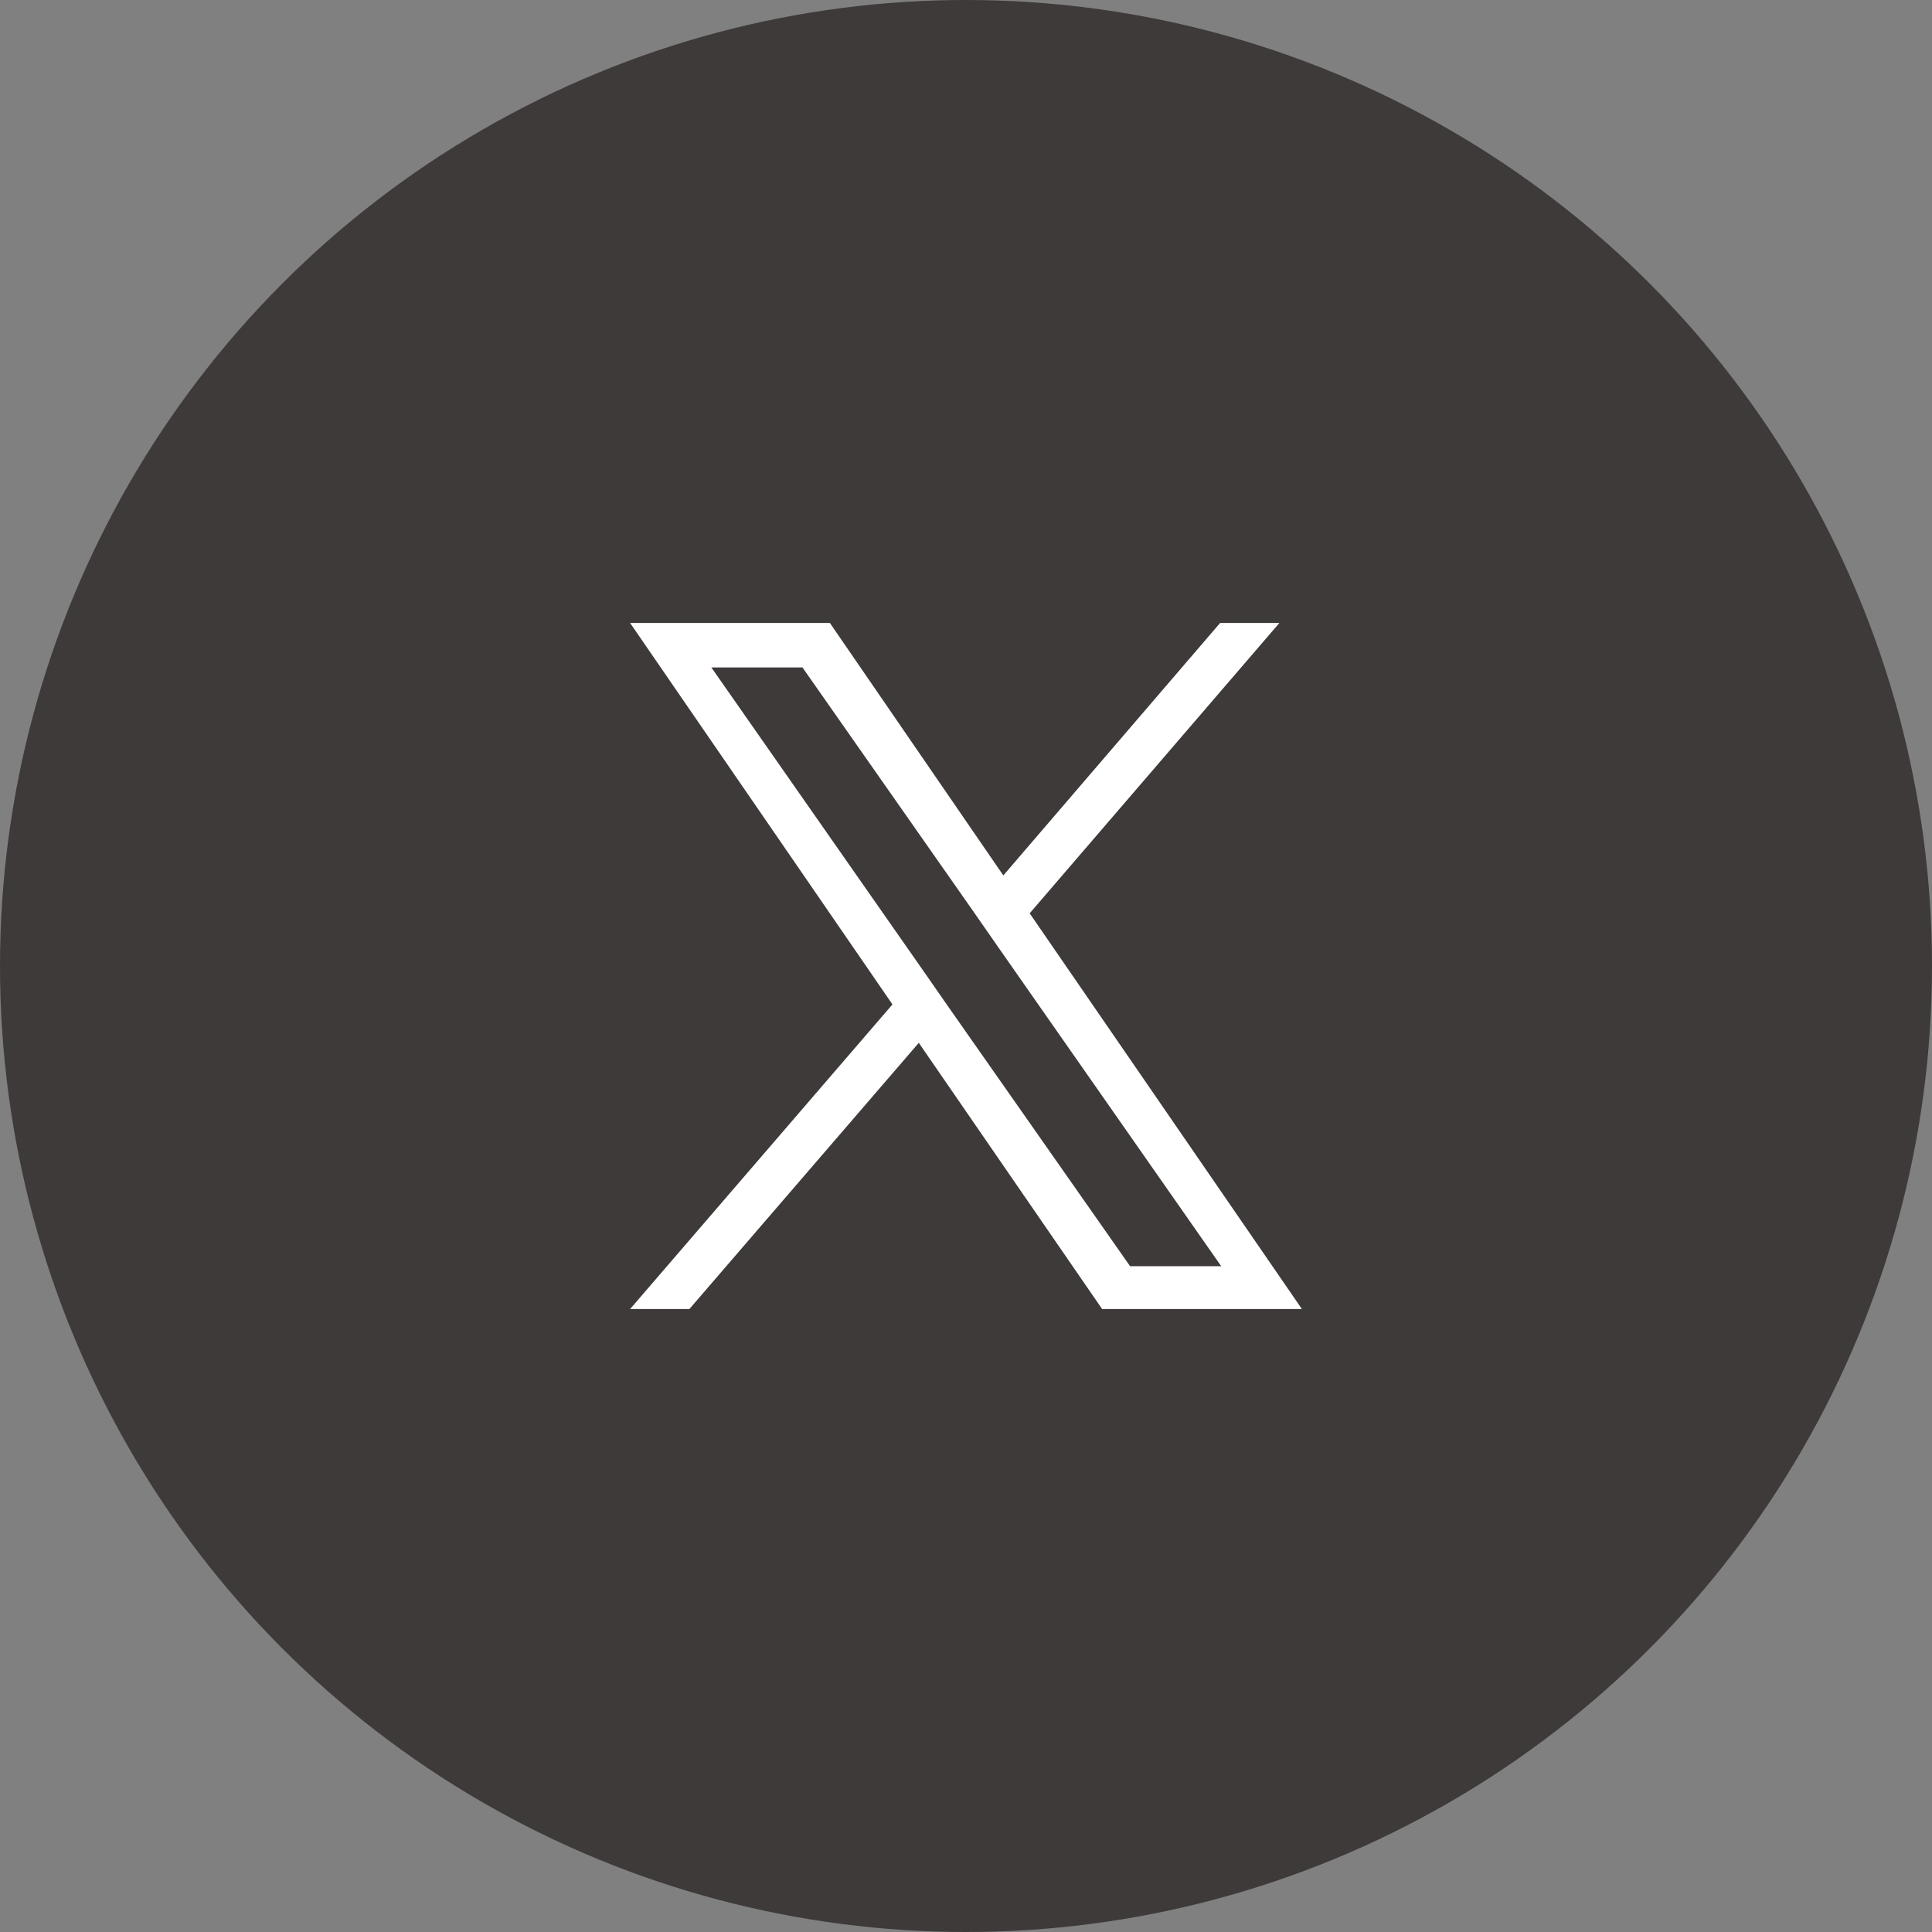
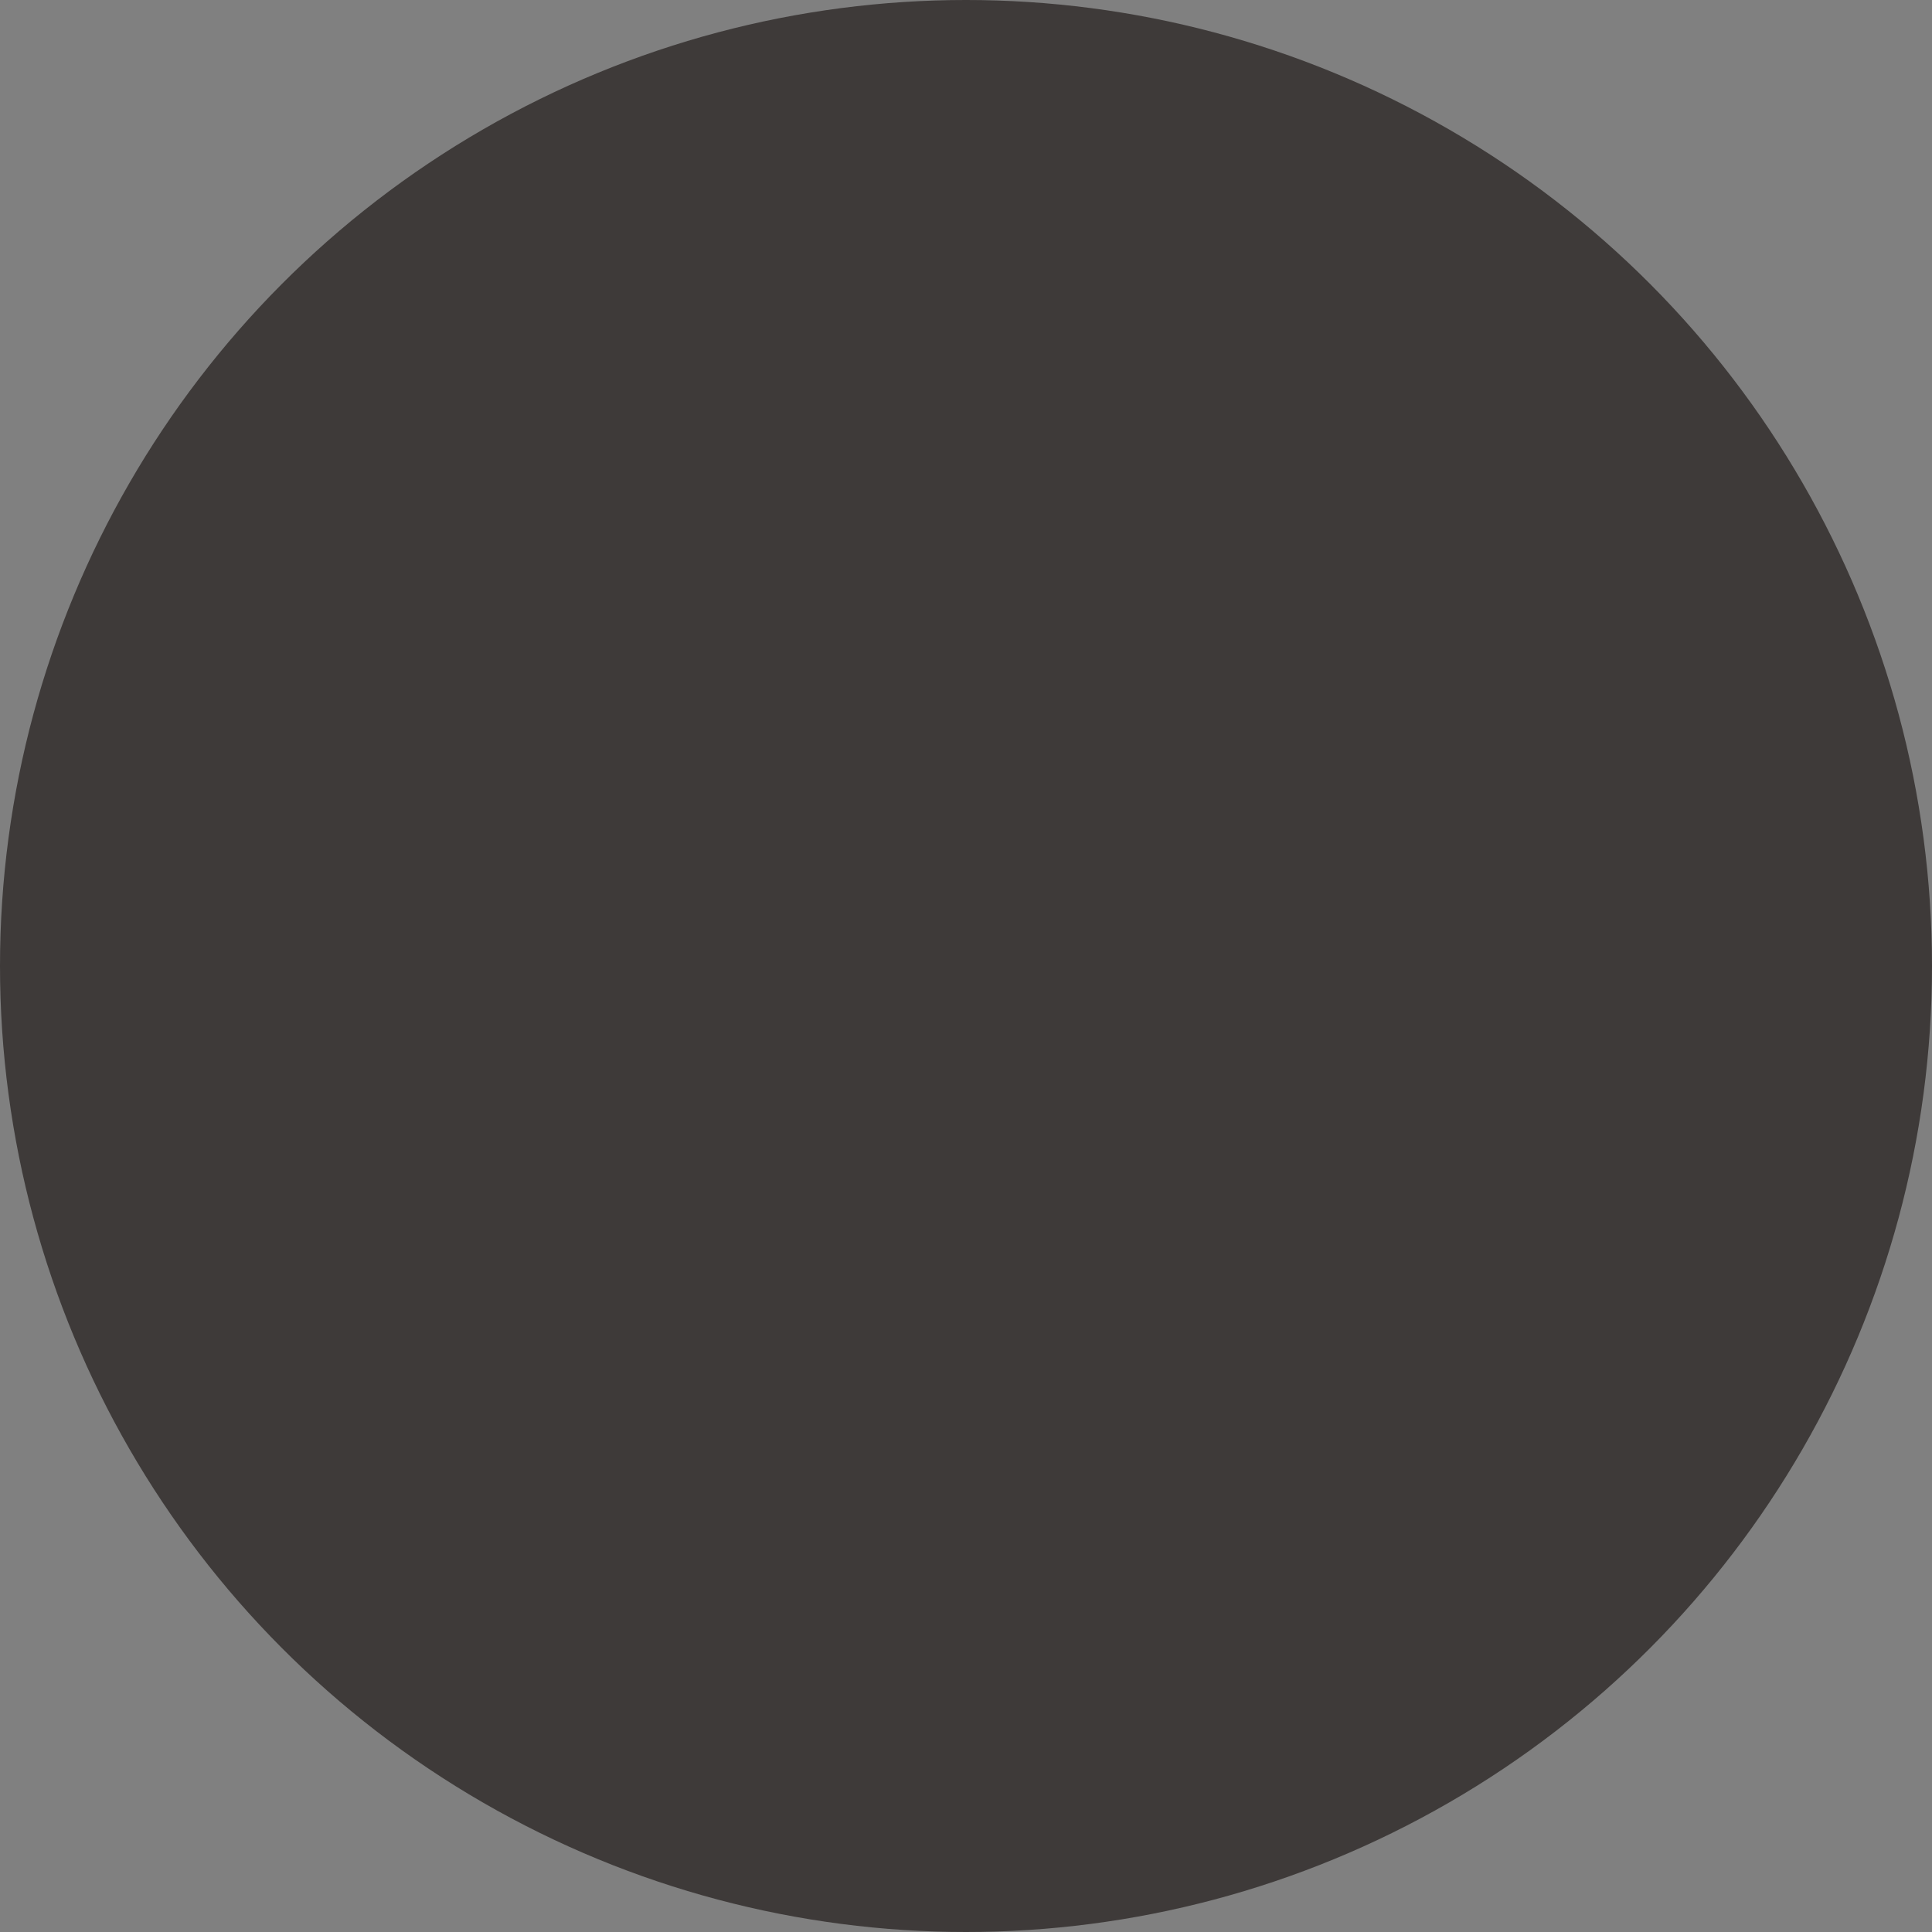
<svg xmlns="http://www.w3.org/2000/svg" x="0px" y="0px" viewBox="0 0 352 352" style="enable-background:new 0 0 352 352;" xml:space="preserve">
  <rect x="0" y="0" width="352" height="352" fill="#808080" stroke="none" />
  <style type="text/css"> .st0{fill:#3E3A39;} .st1{fill:#FFFFFF;} </style>
  <g id="_x31_0">
    <circle class="st0" cx="176" cy="176" r="176" />
  </g>
  <g id="レイヤー_1">
-     <path class="st1" d="M187.6,166.4l45.5-52.9h-10.8l-39.5,46l-31.6-46h-36.4l47.8,69.5l-47.8,55.5h10.8l41.8-48.5l33.4,48.5h36.4 L187.6,166.4L187.6,166.4z M172.9,183.6l-4.8-6.9l-38.5-55.1h16.6l31.1,44.4l4.8,6.9l40.4,57.8h-16.6L172.9,183.6L172.9,183.6z" />
-   </g>
+     </g>
</svg>